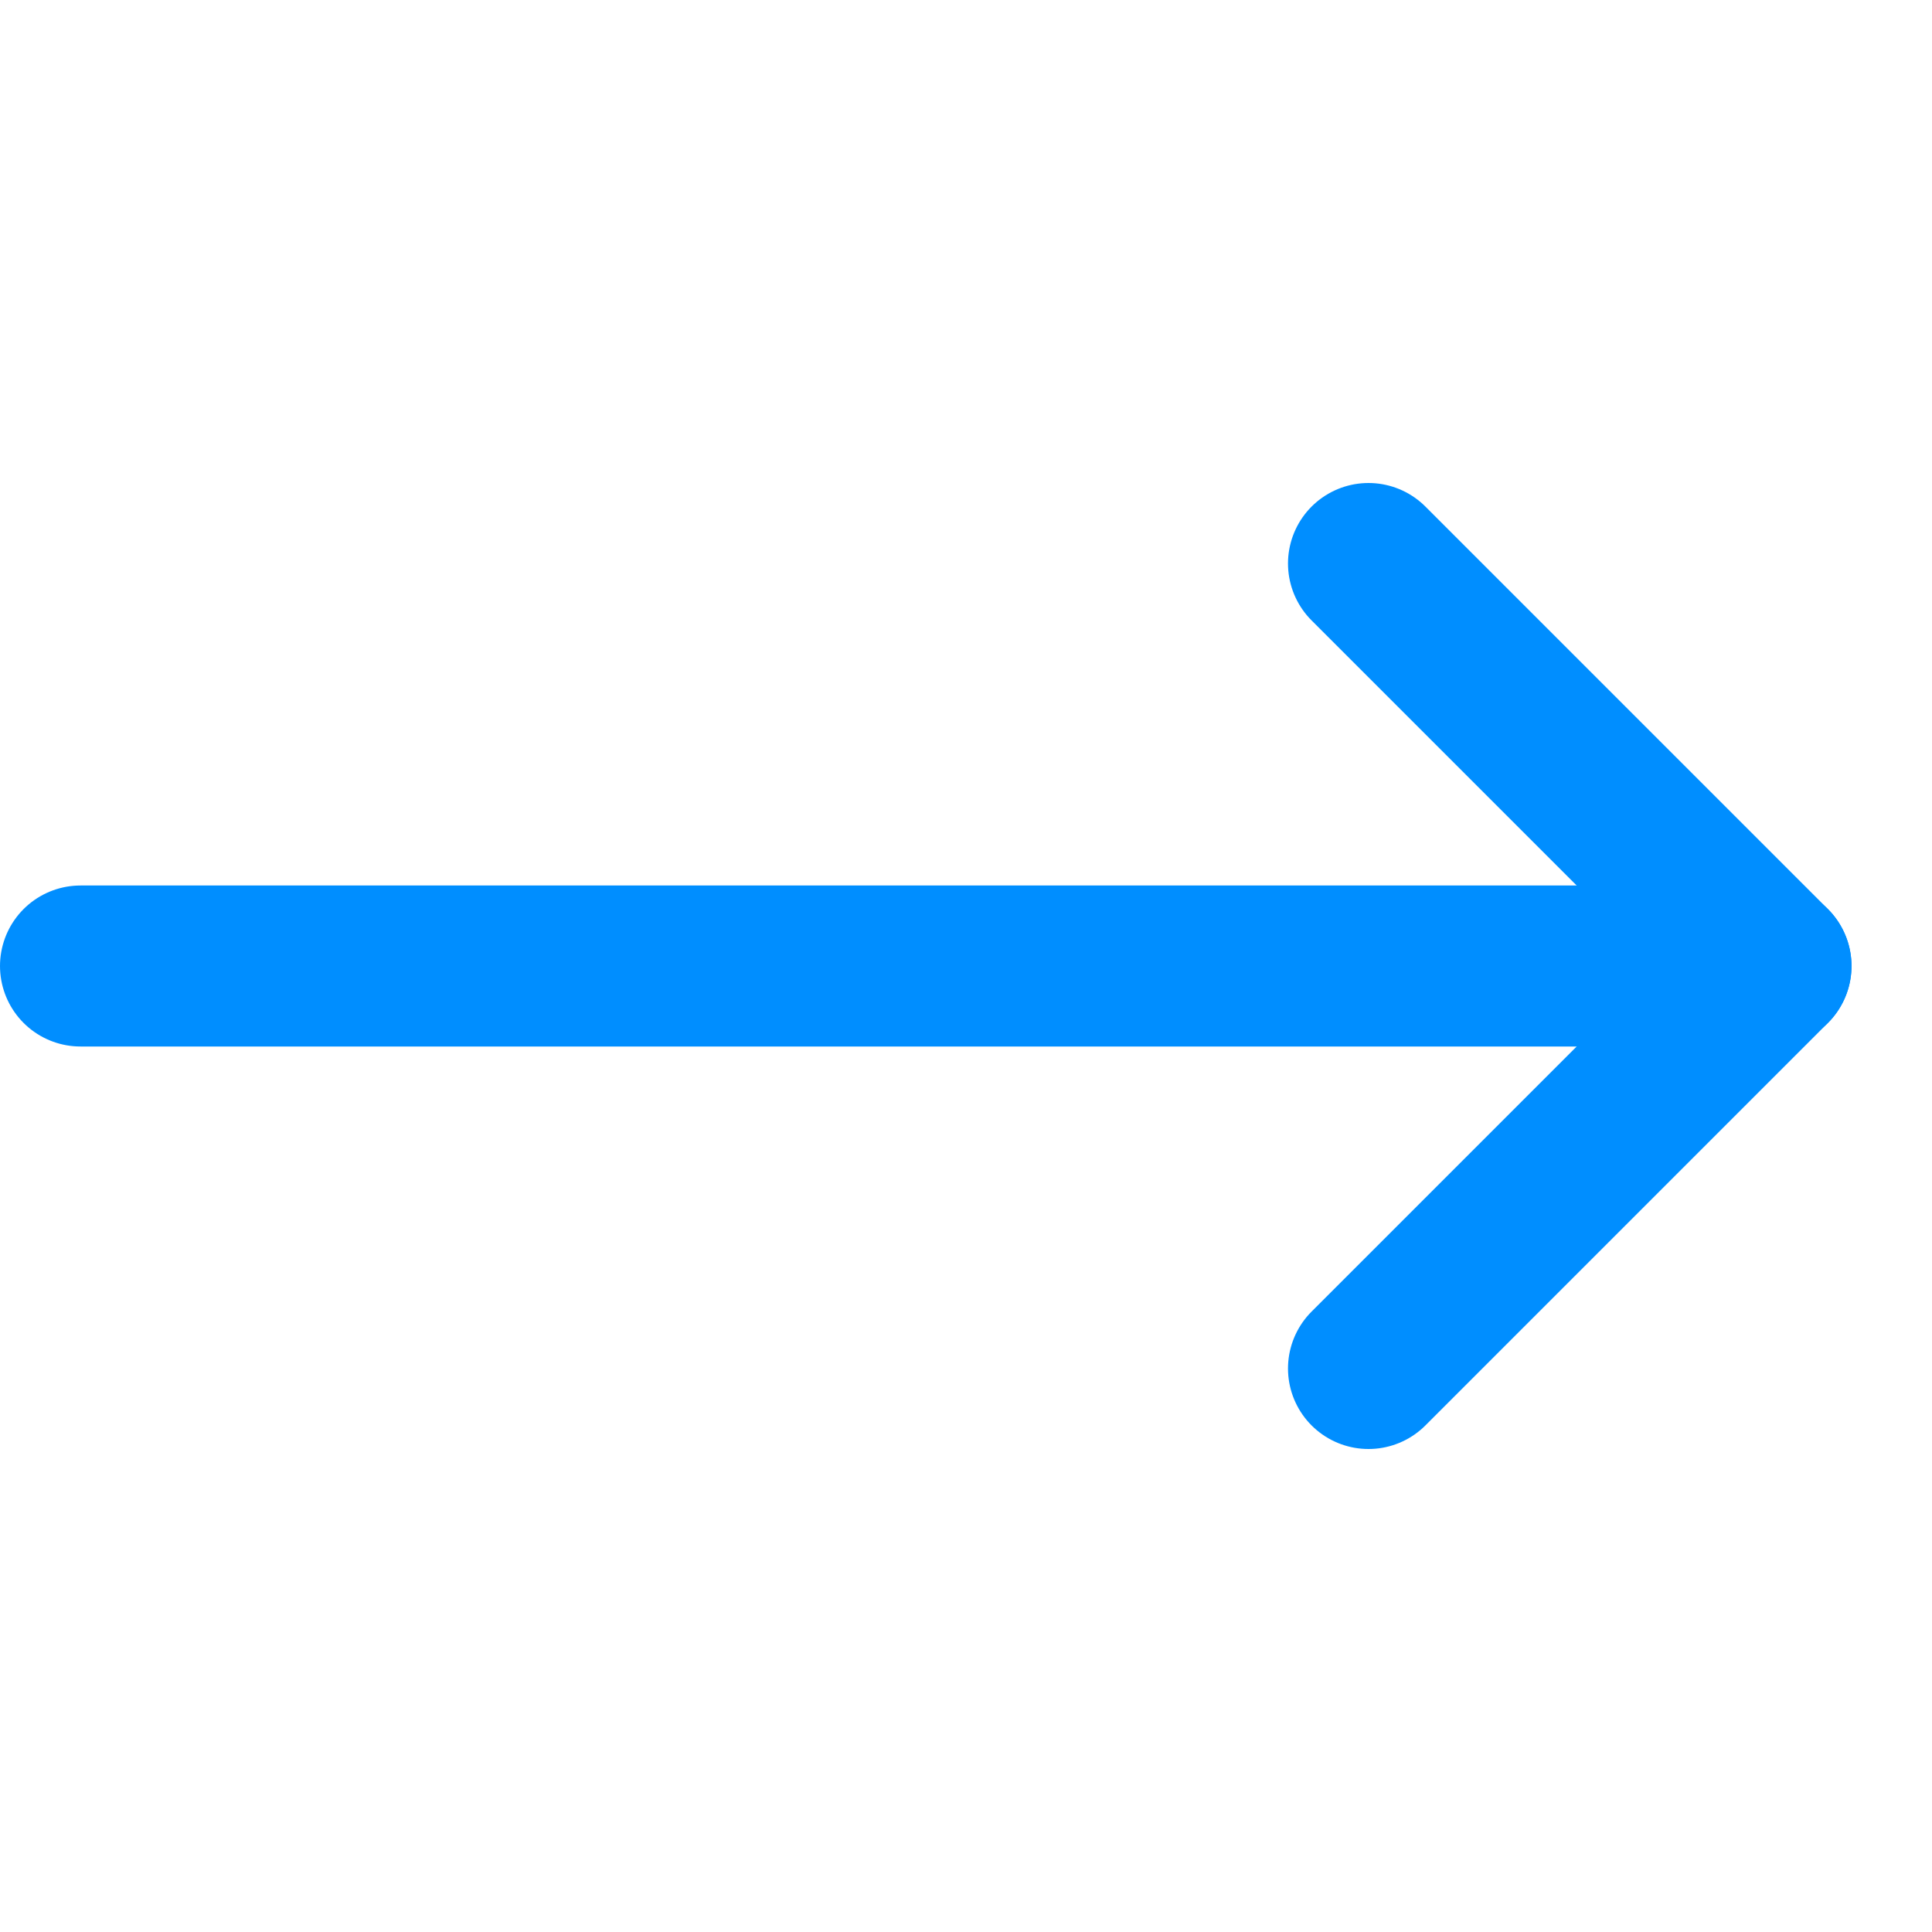
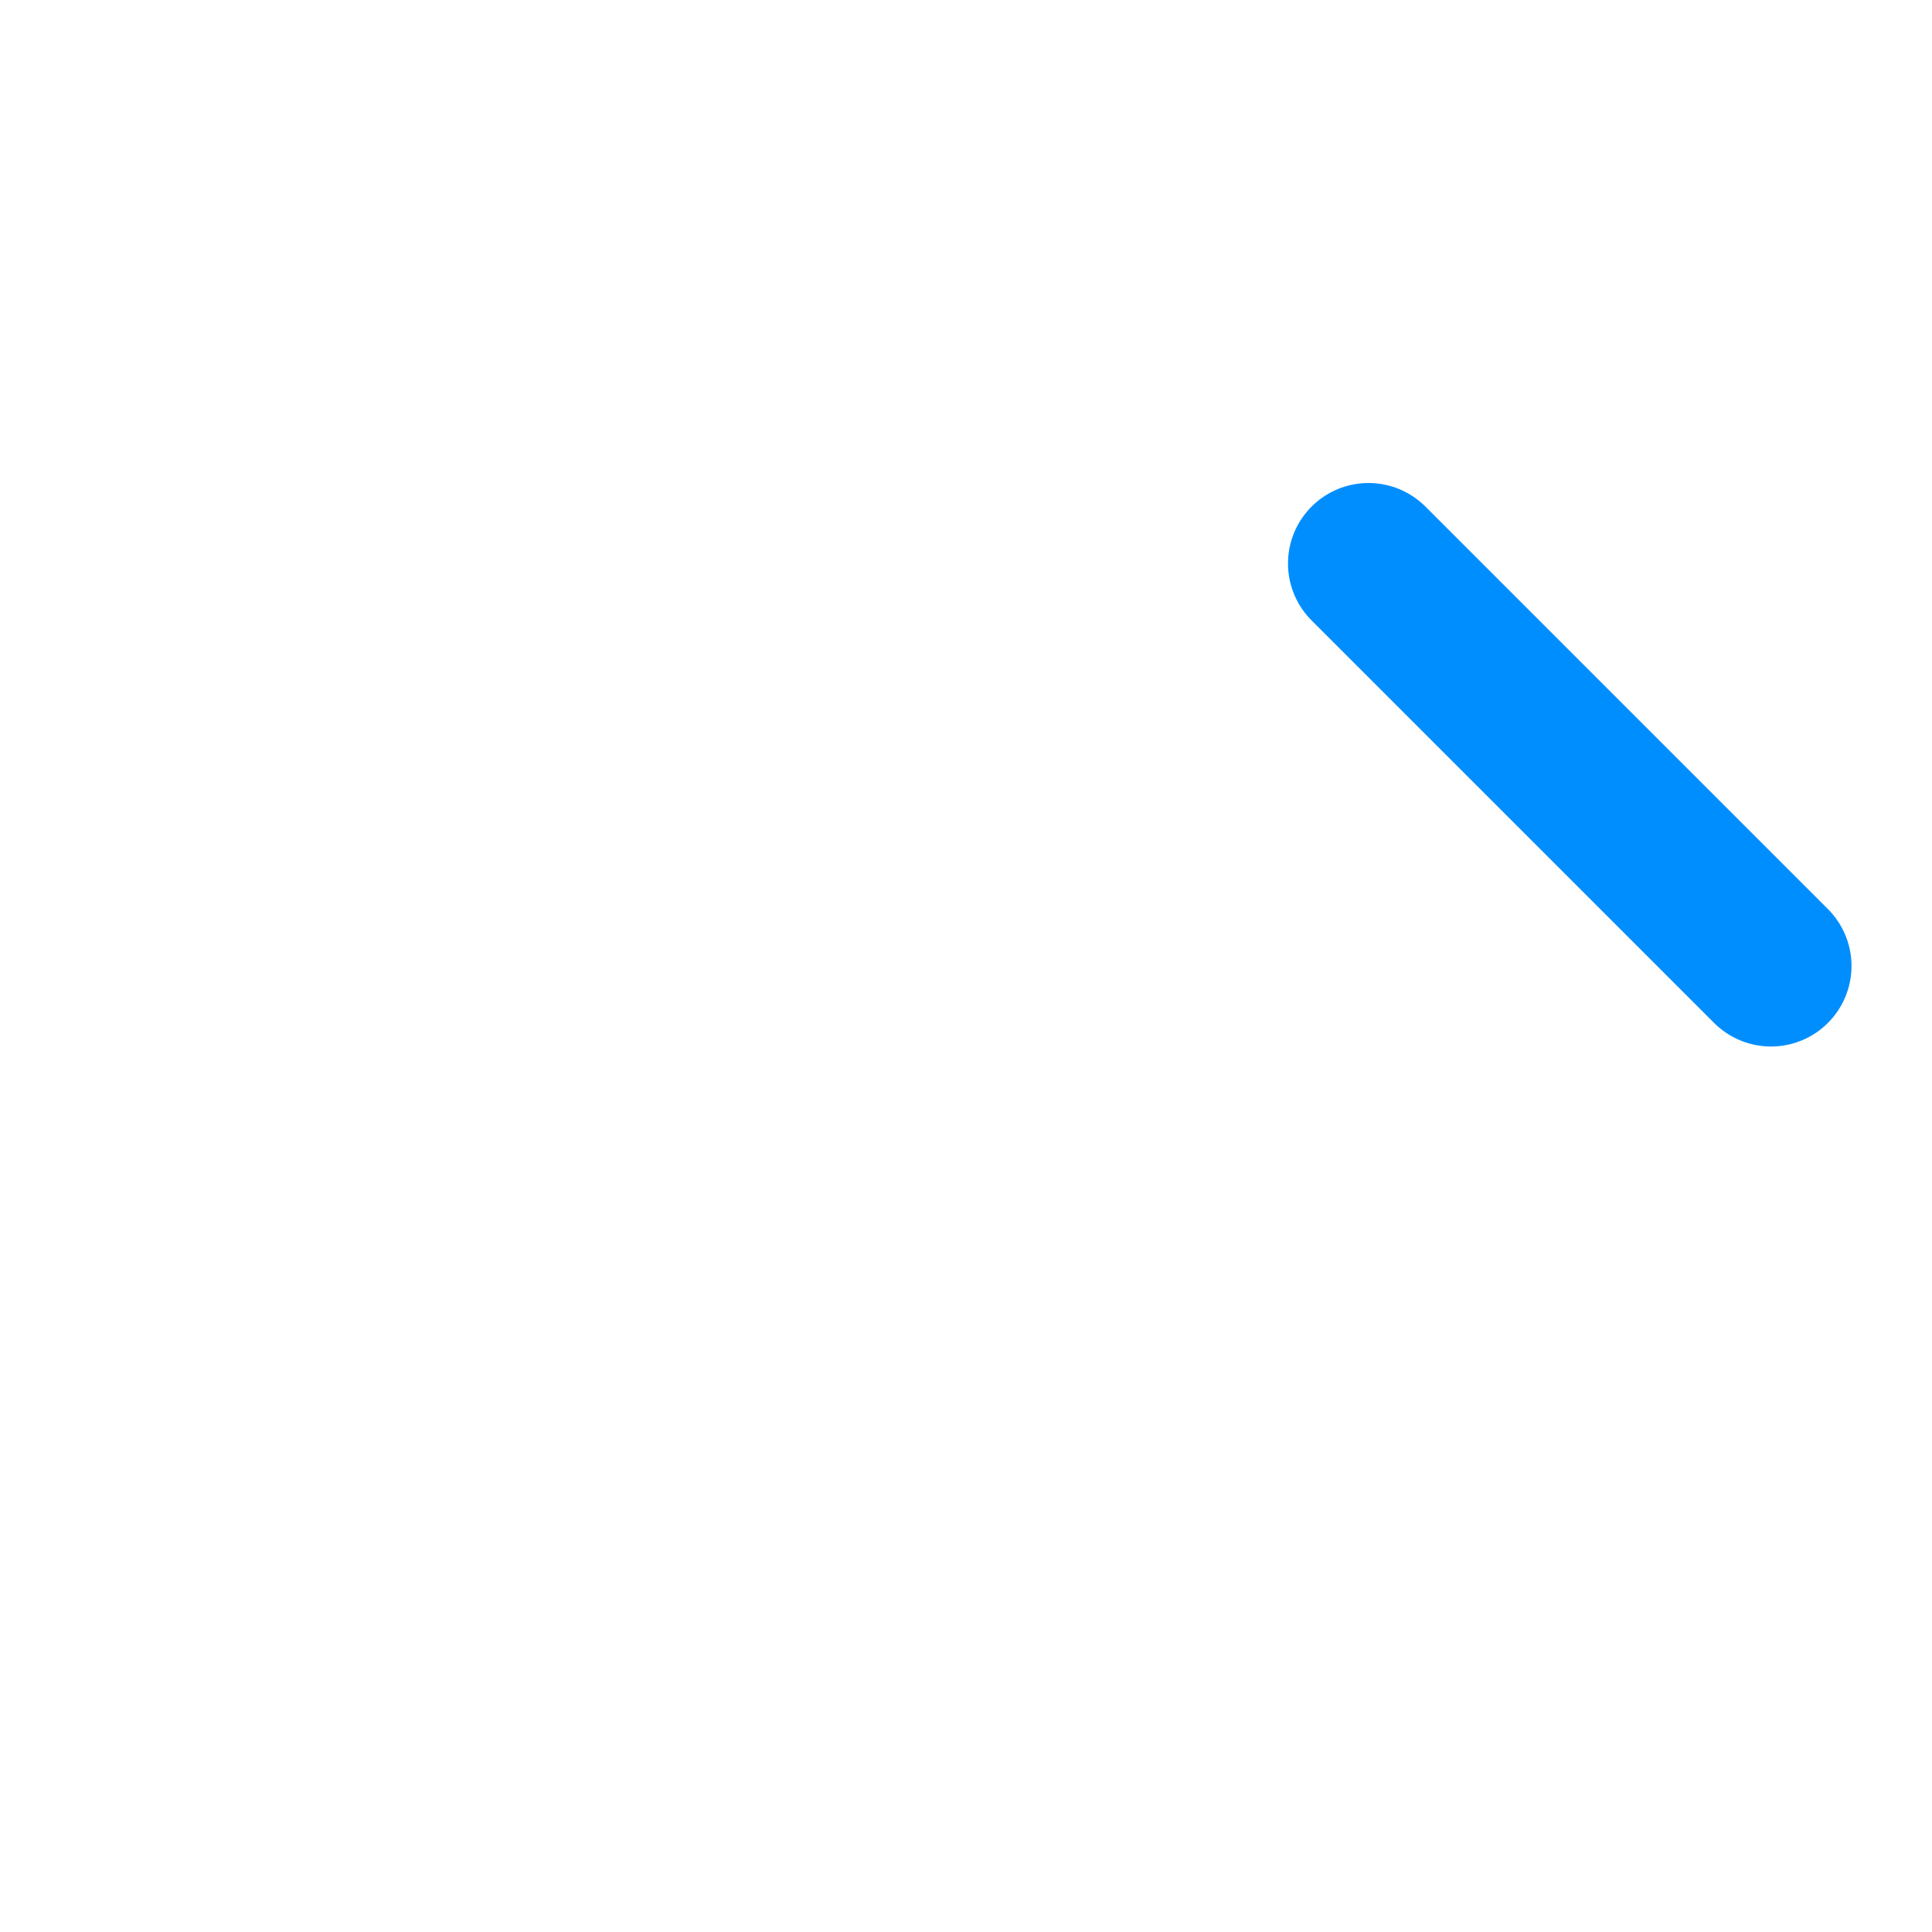
<svg xmlns="http://www.w3.org/2000/svg" width="24" height="24" viewBox="0 0 24 24" fill="none">
-   <path d="M1 12L22 12" stroke="#008EFF" stroke-width="2" stroke-linecap="round" stroke-linejoin="round" />
-   <path d="M17 7L22 12L17 17" stroke="#008EFF" stroke-width="2" stroke-linecap="round" stroke-linejoin="round" />
+   <path d="M17 7L22 12" stroke="#008EFF" stroke-width="2" stroke-linecap="round" stroke-linejoin="round" />
</svg>